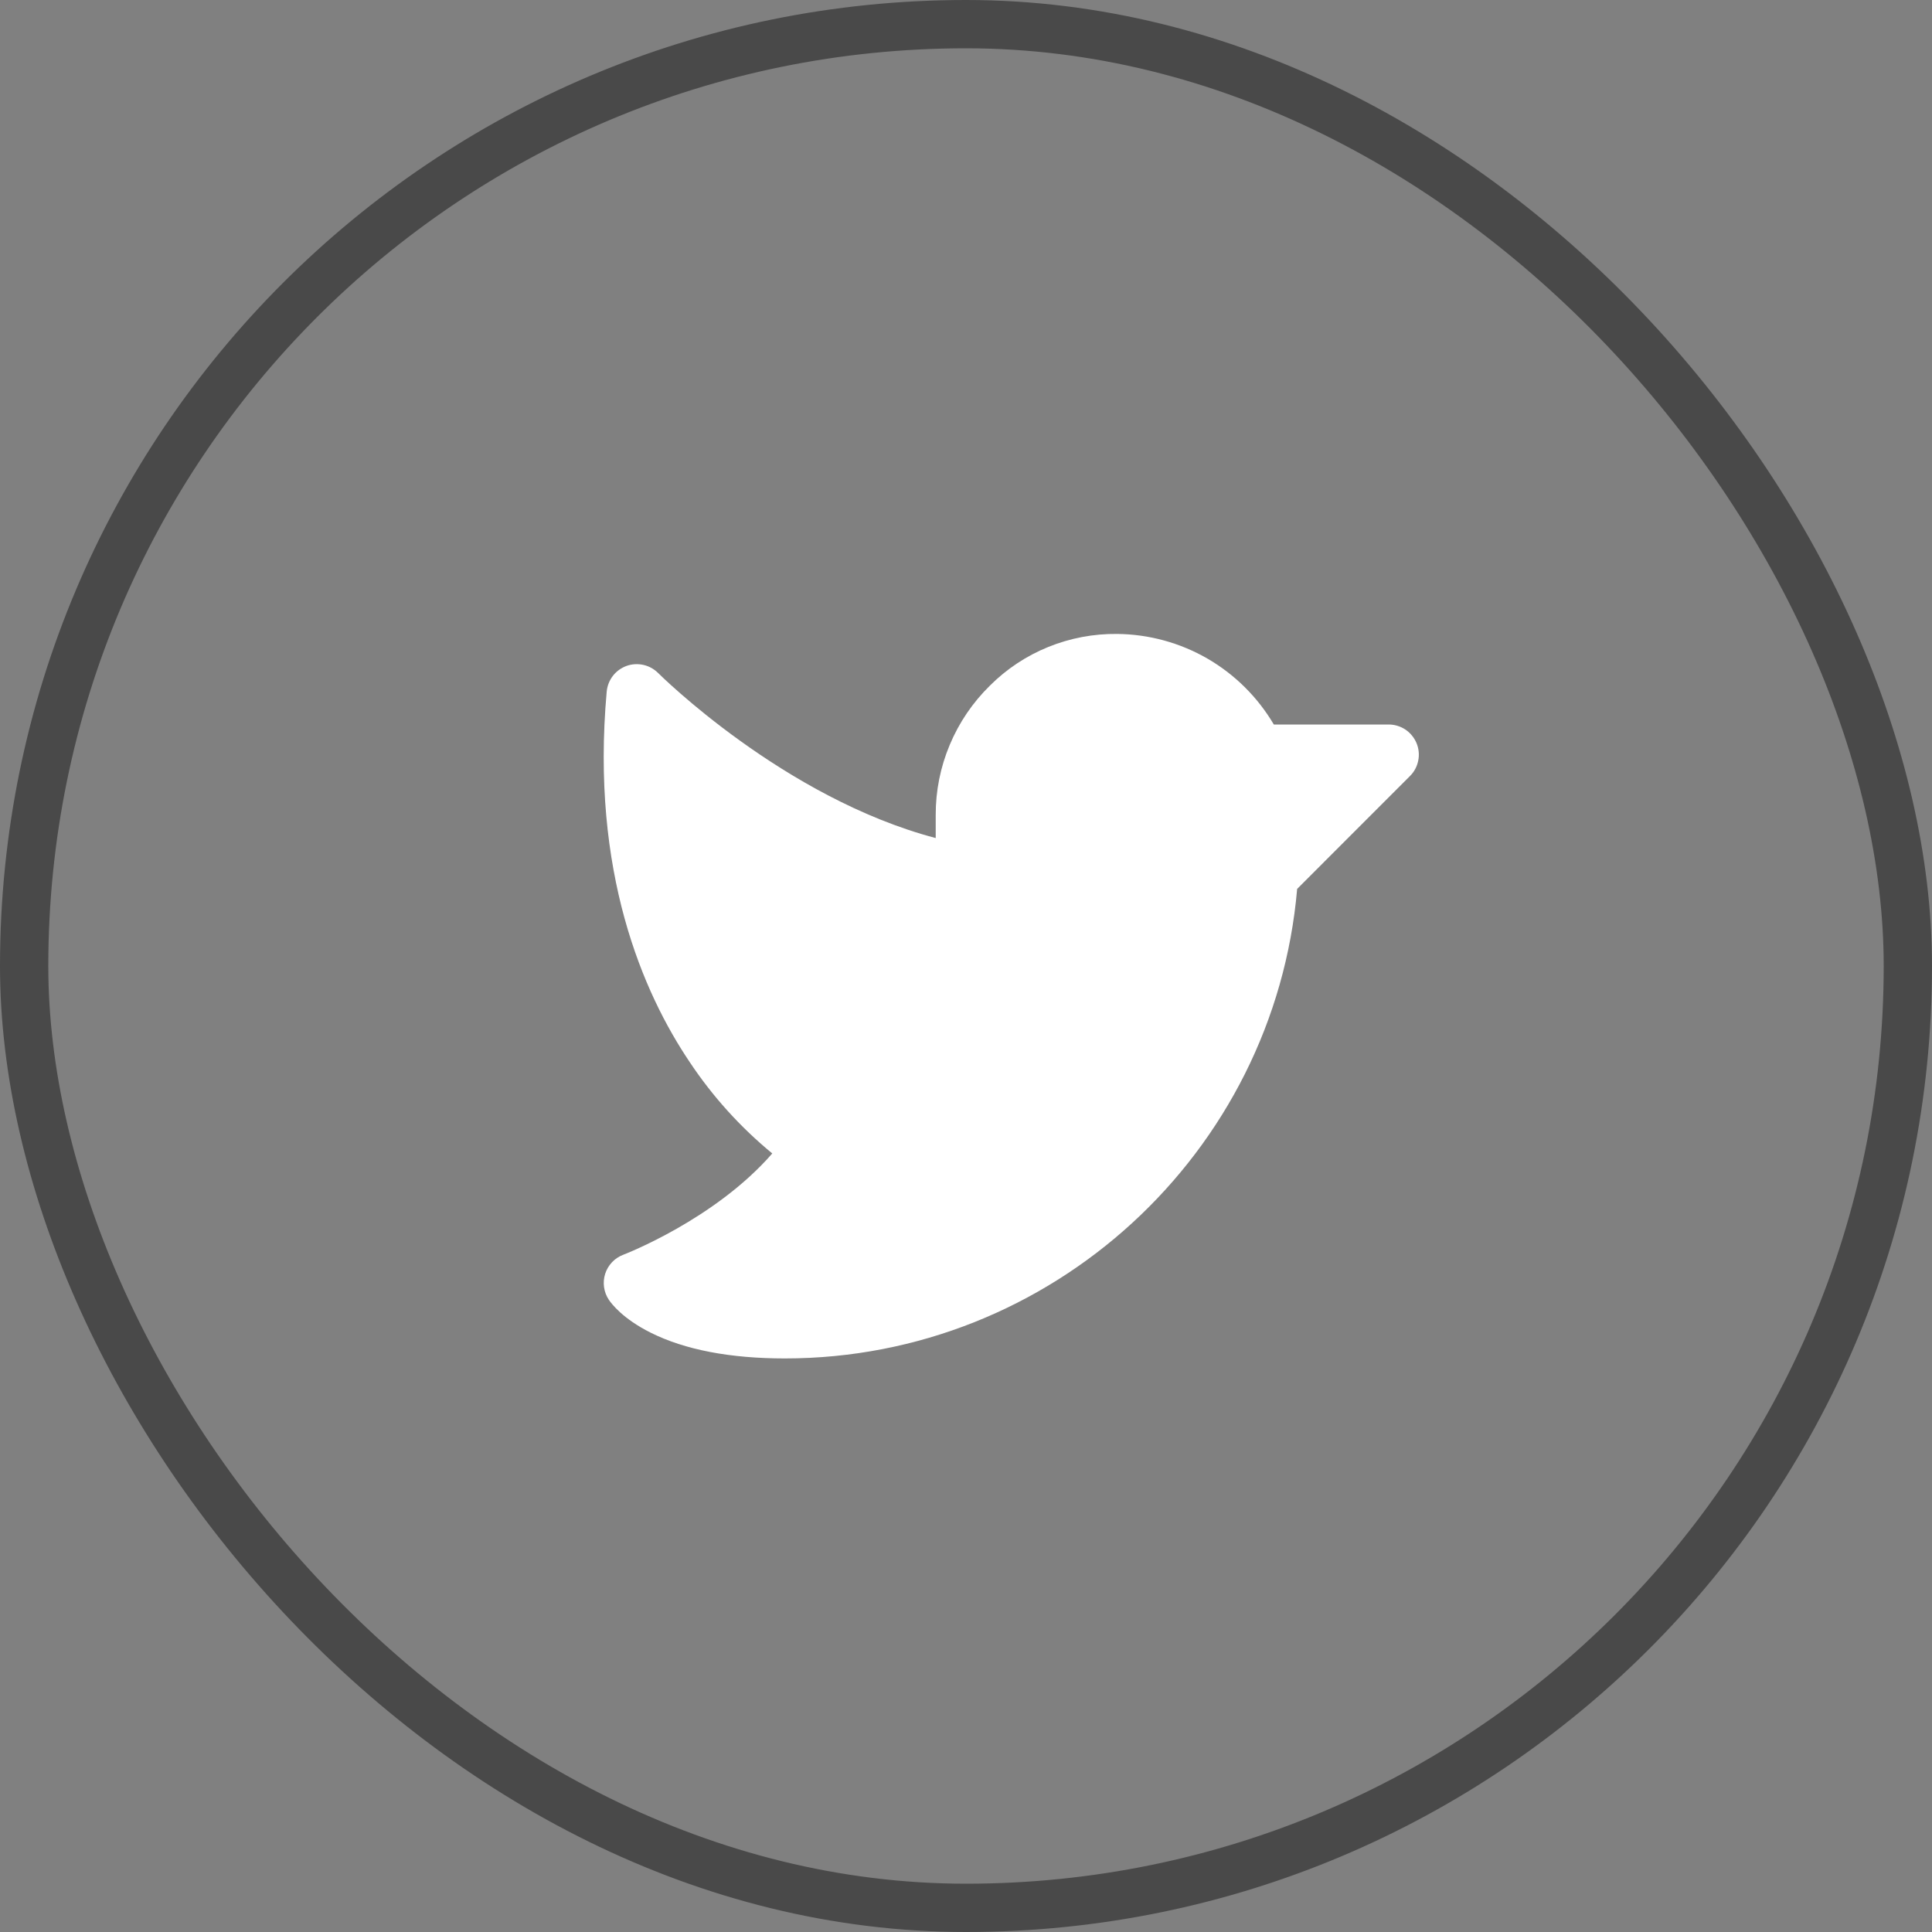
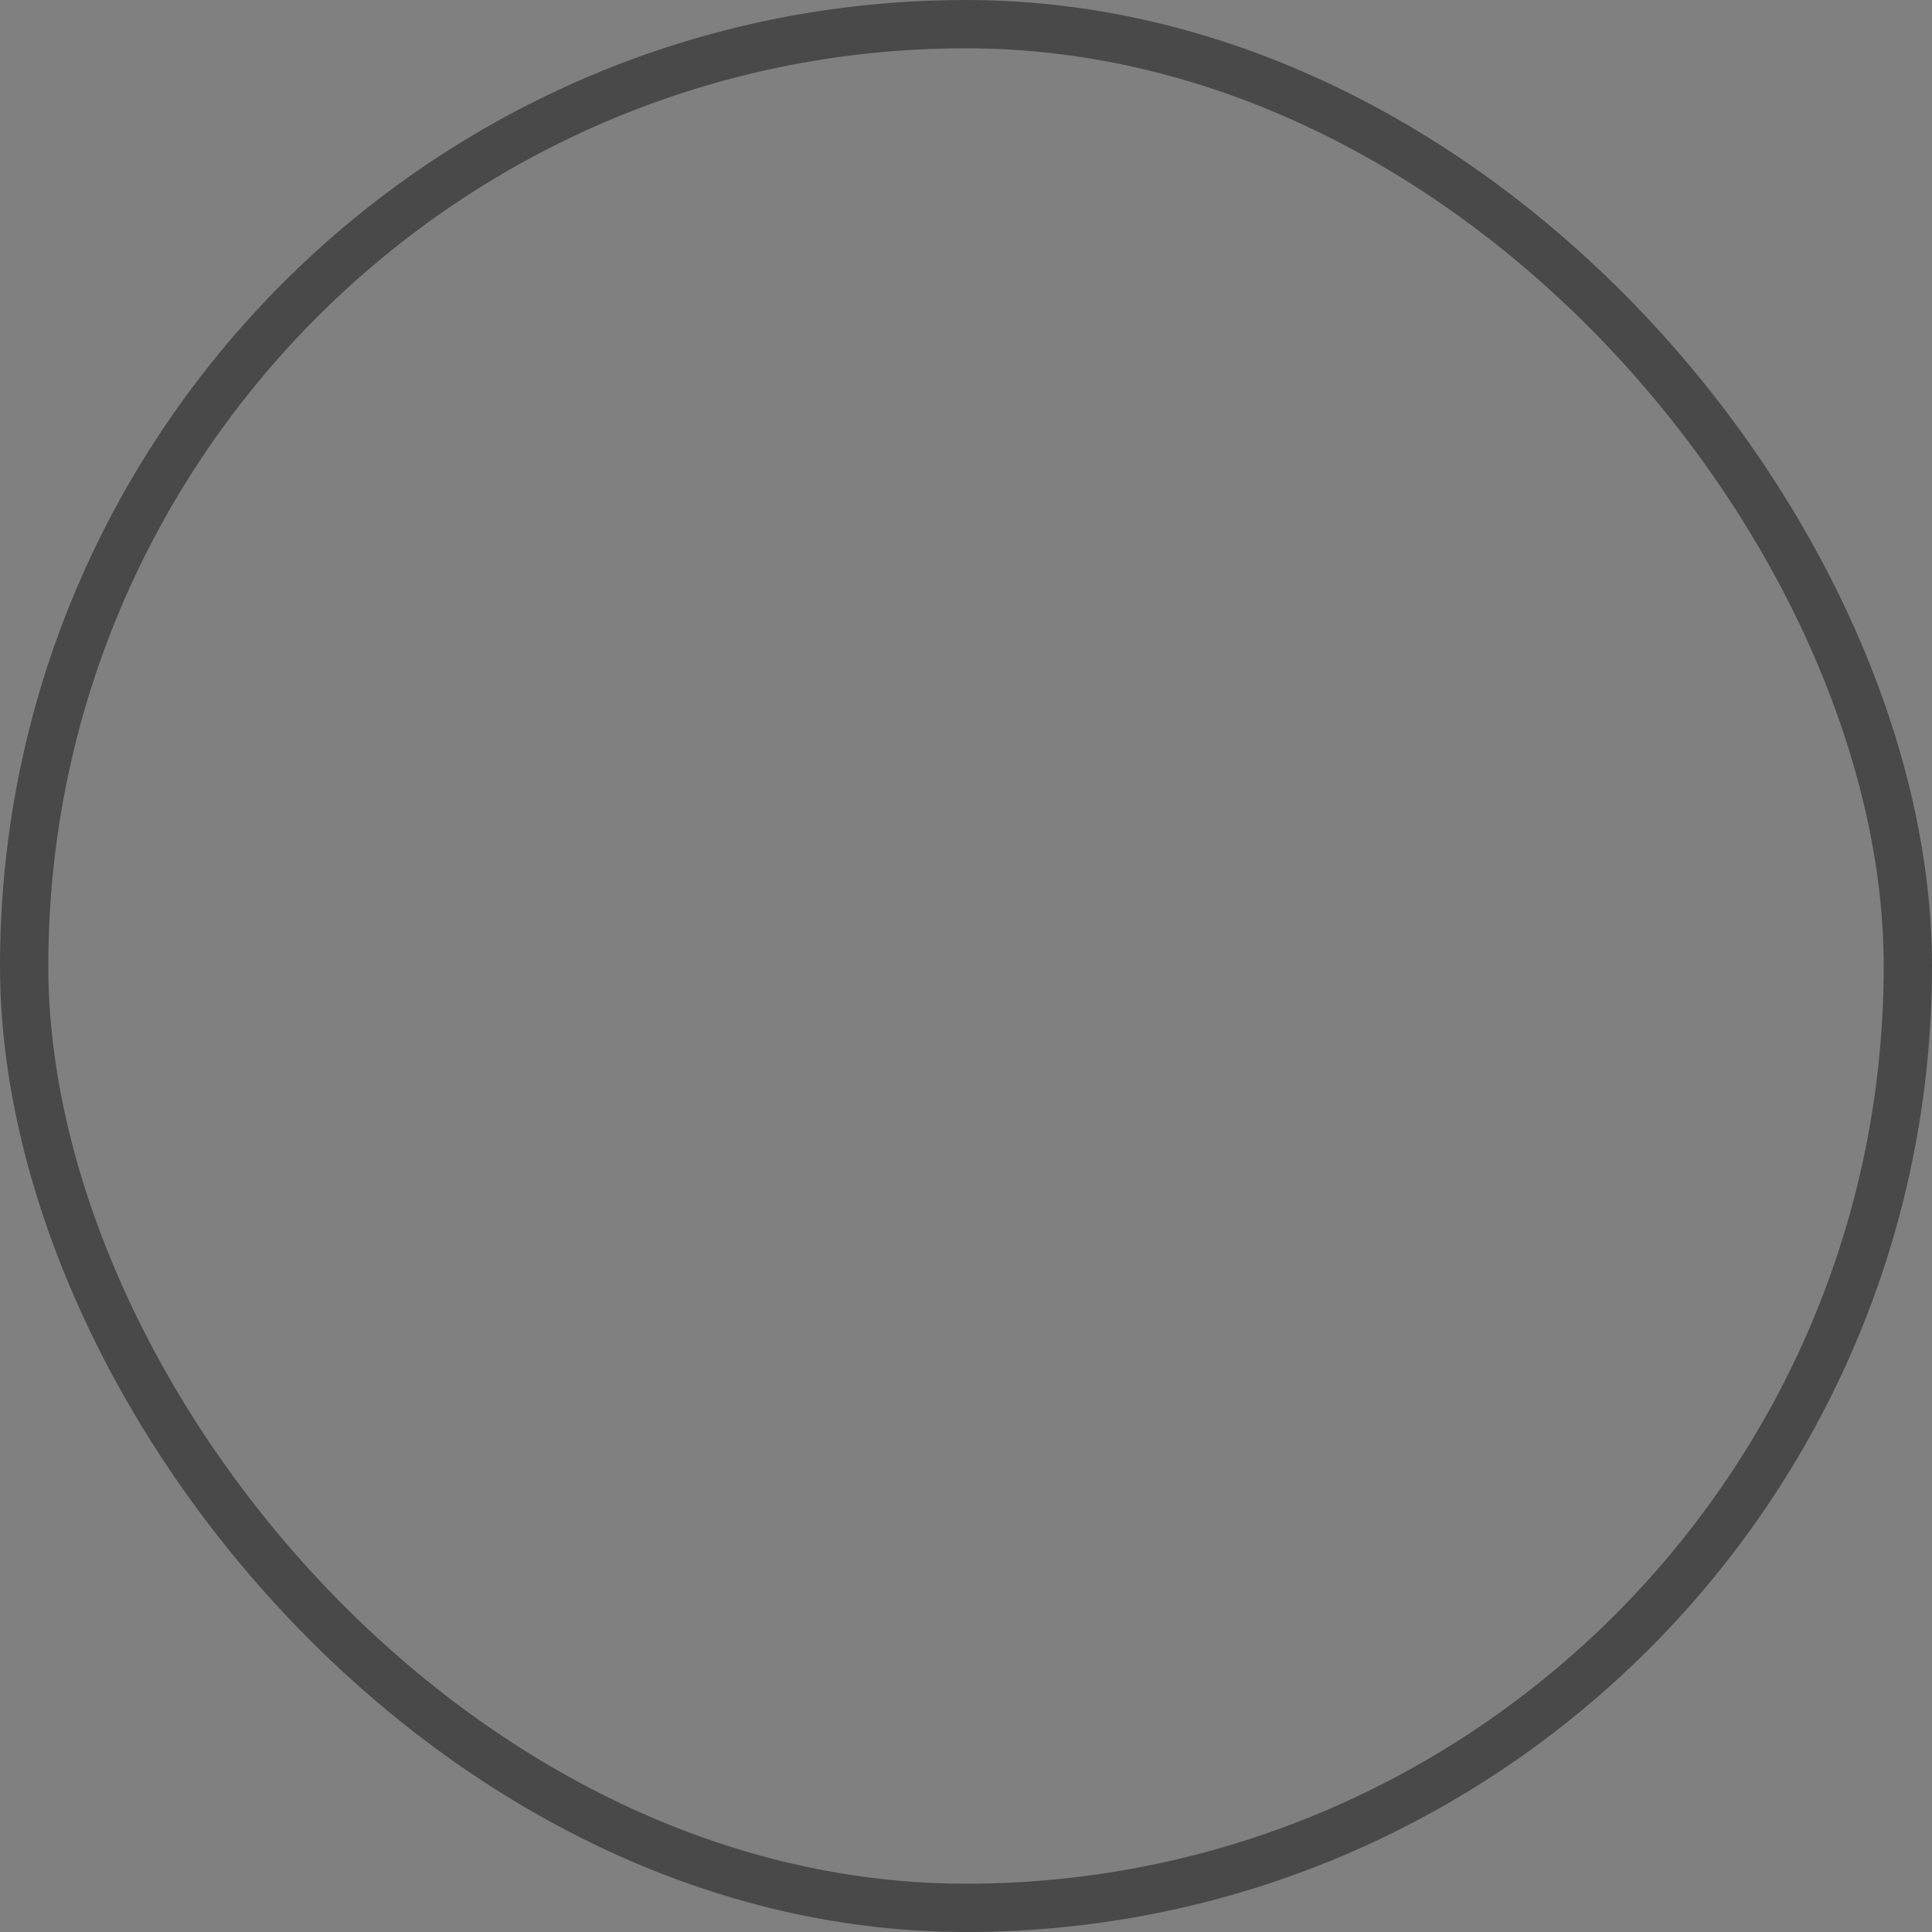
<svg xmlns="http://www.w3.org/2000/svg" width="40" height="40" viewBox="0 0 40 40" fill="none">
  <rect x="0" y="0" width="40" height="40" fill="#808080" stroke="none" />
  <rect x="0.5" y="0.5" width="39" height="39" rx="19.5" stroke="#494949" />
-   <path d="M29.192 16.067L26.856 18.404C26.384 23.874 21.771 28.125 16.25 28.125C15.116 28.125 14.18 27.946 13.47 27.591C12.898 27.304 12.663 26.997 12.605 26.91C12.552 26.831 12.519 26.742 12.506 26.649C12.493 26.556 12.501 26.461 12.53 26.371C12.559 26.281 12.608 26.2 12.673 26.131C12.738 26.063 12.817 26.011 12.905 25.978C12.926 25.97 14.799 25.25 15.989 23.881C15.329 23.338 14.753 22.701 14.28 21.99C13.311 20.552 12.226 18.053 12.561 14.32C12.572 14.201 12.616 14.088 12.688 13.994C12.761 13.899 12.86 13.828 12.972 13.787C13.084 13.747 13.205 13.74 13.321 13.766C13.437 13.792 13.543 13.851 13.627 13.935C13.655 13.963 16.227 16.521 19.373 17.351V16.875C19.371 16.376 19.47 15.882 19.663 15.422C19.855 14.962 20.138 14.545 20.494 14.196C20.84 13.85 21.252 13.577 21.705 13.394C22.159 13.21 22.644 13.119 23.133 13.125C23.789 13.132 24.432 13.308 25 13.636C25.567 13.965 26.04 14.435 26.373 15H28.75C28.874 15 28.995 15.037 29.098 15.105C29.2 15.174 29.28 15.272 29.328 15.386C29.375 15.5 29.388 15.626 29.363 15.747C29.339 15.869 29.28 15.98 29.192 16.067Z" fill="white" />
</svg>